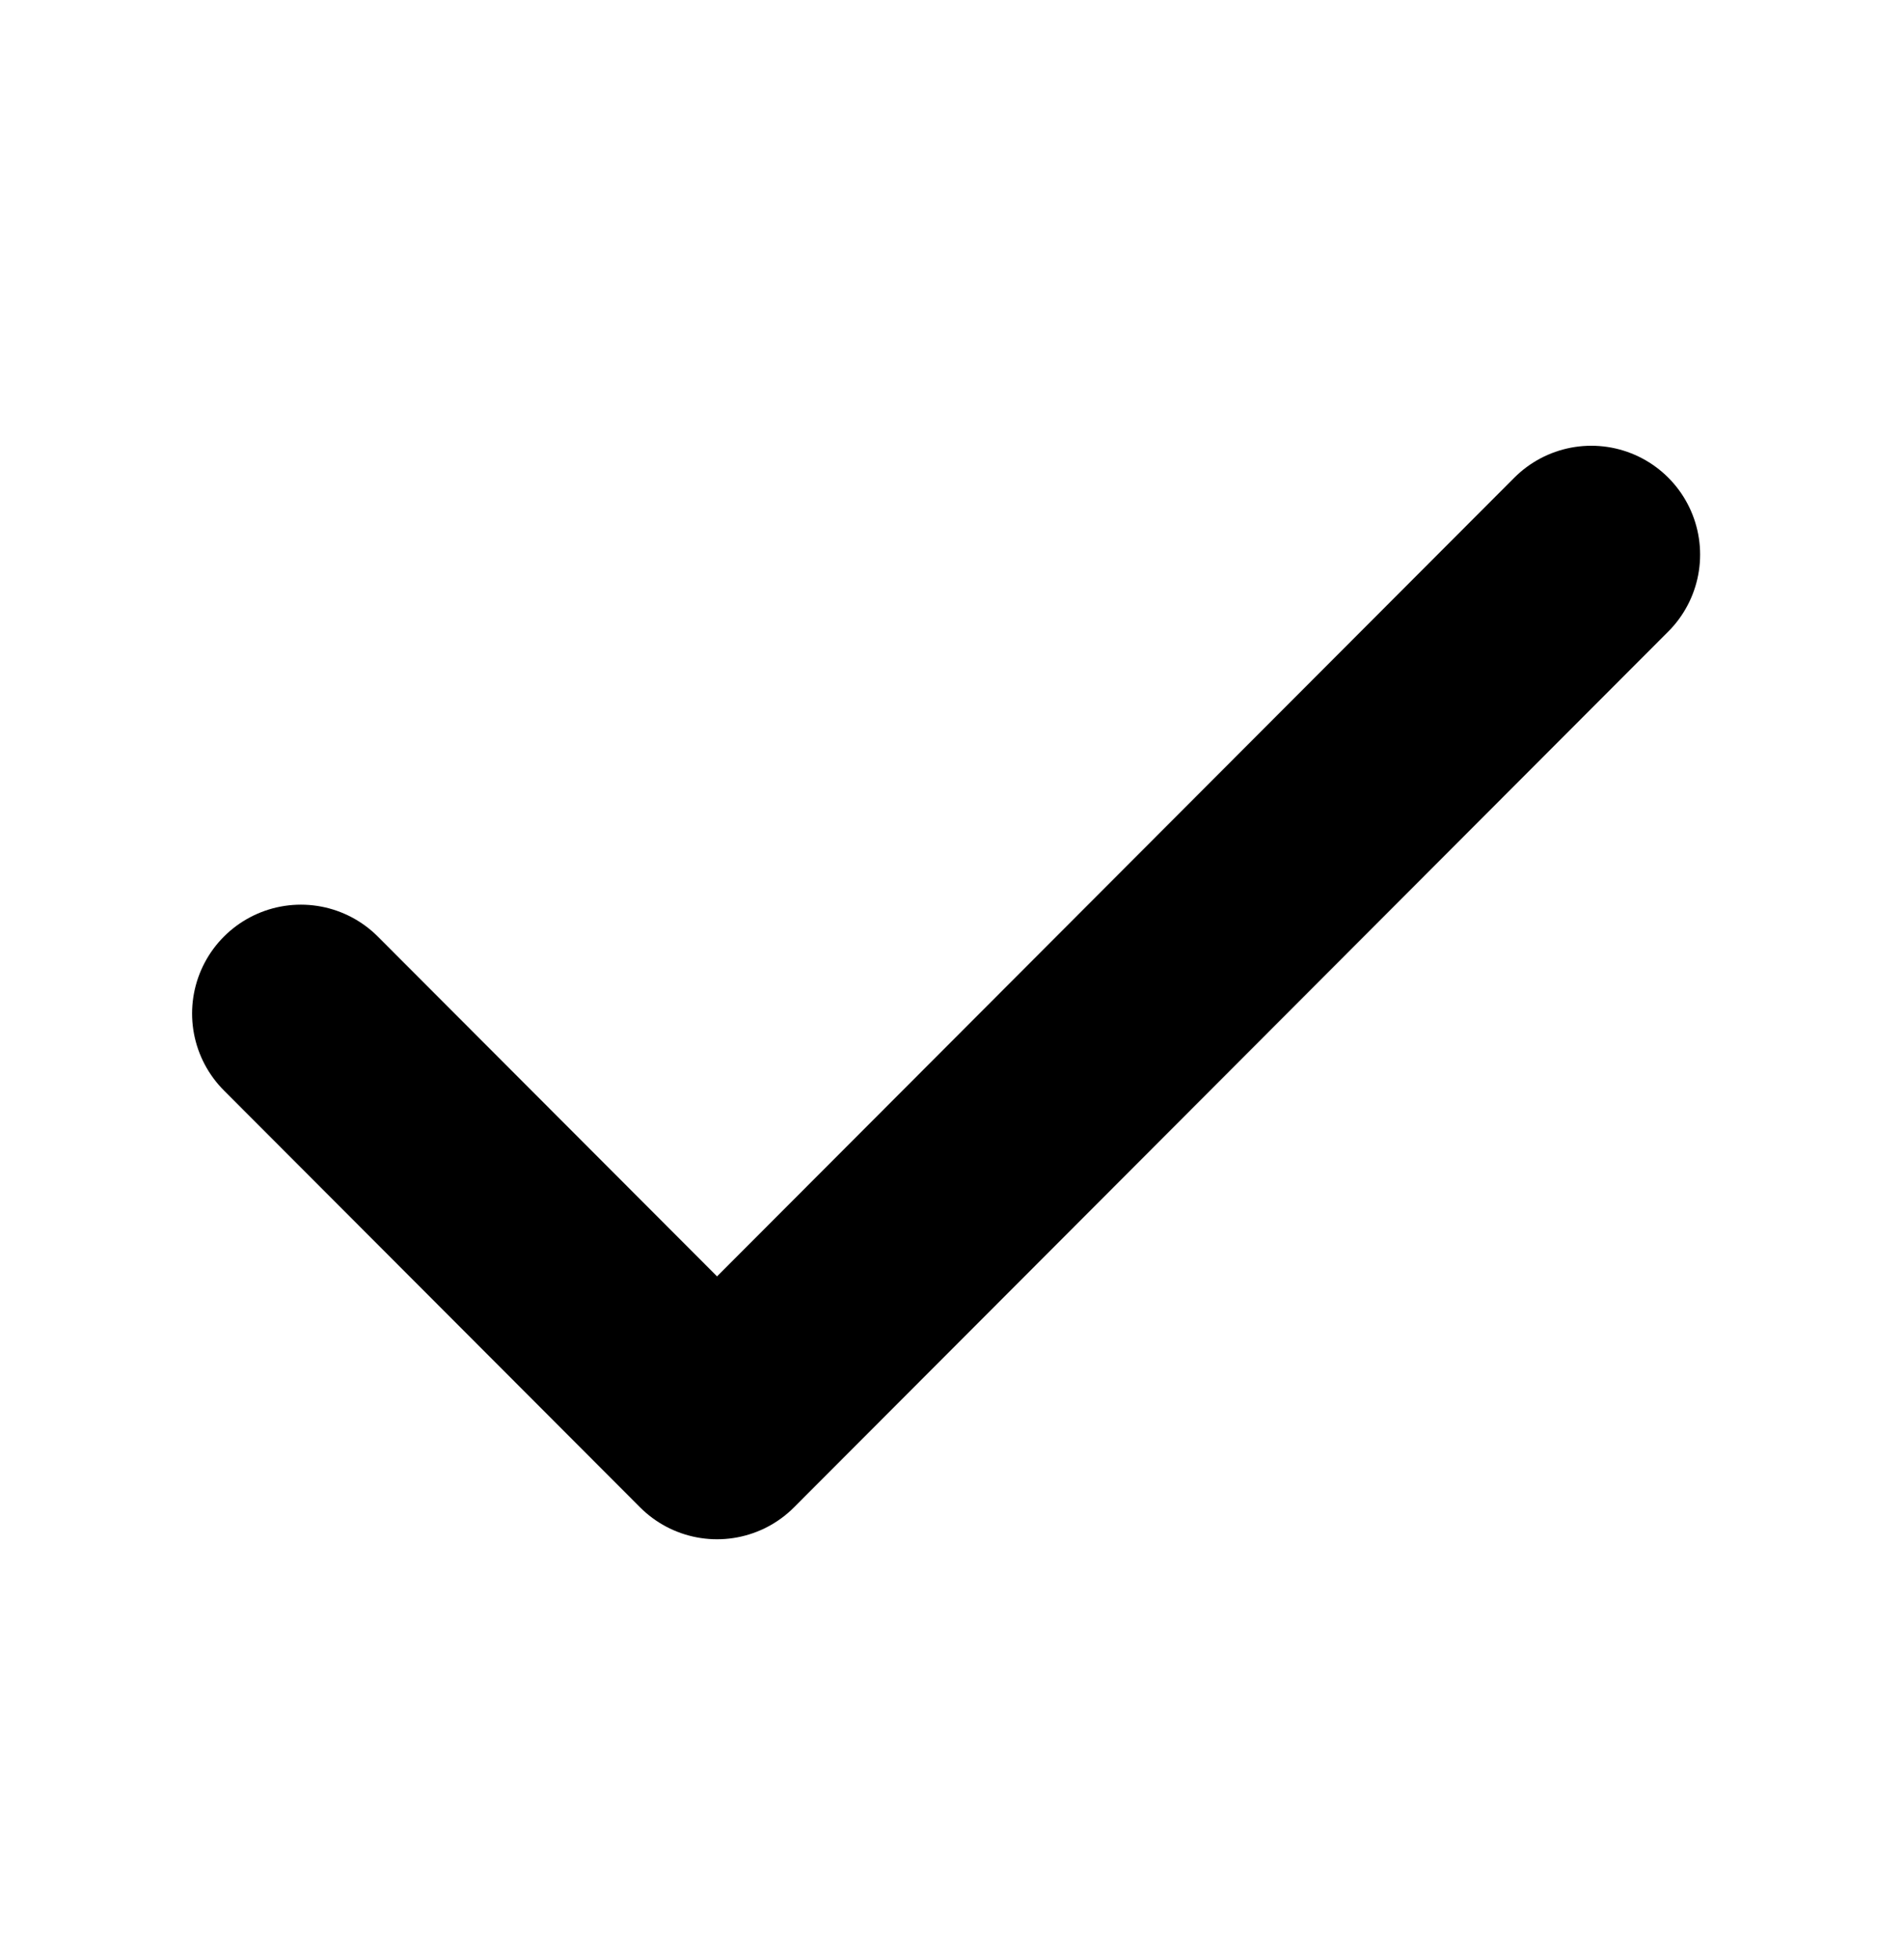
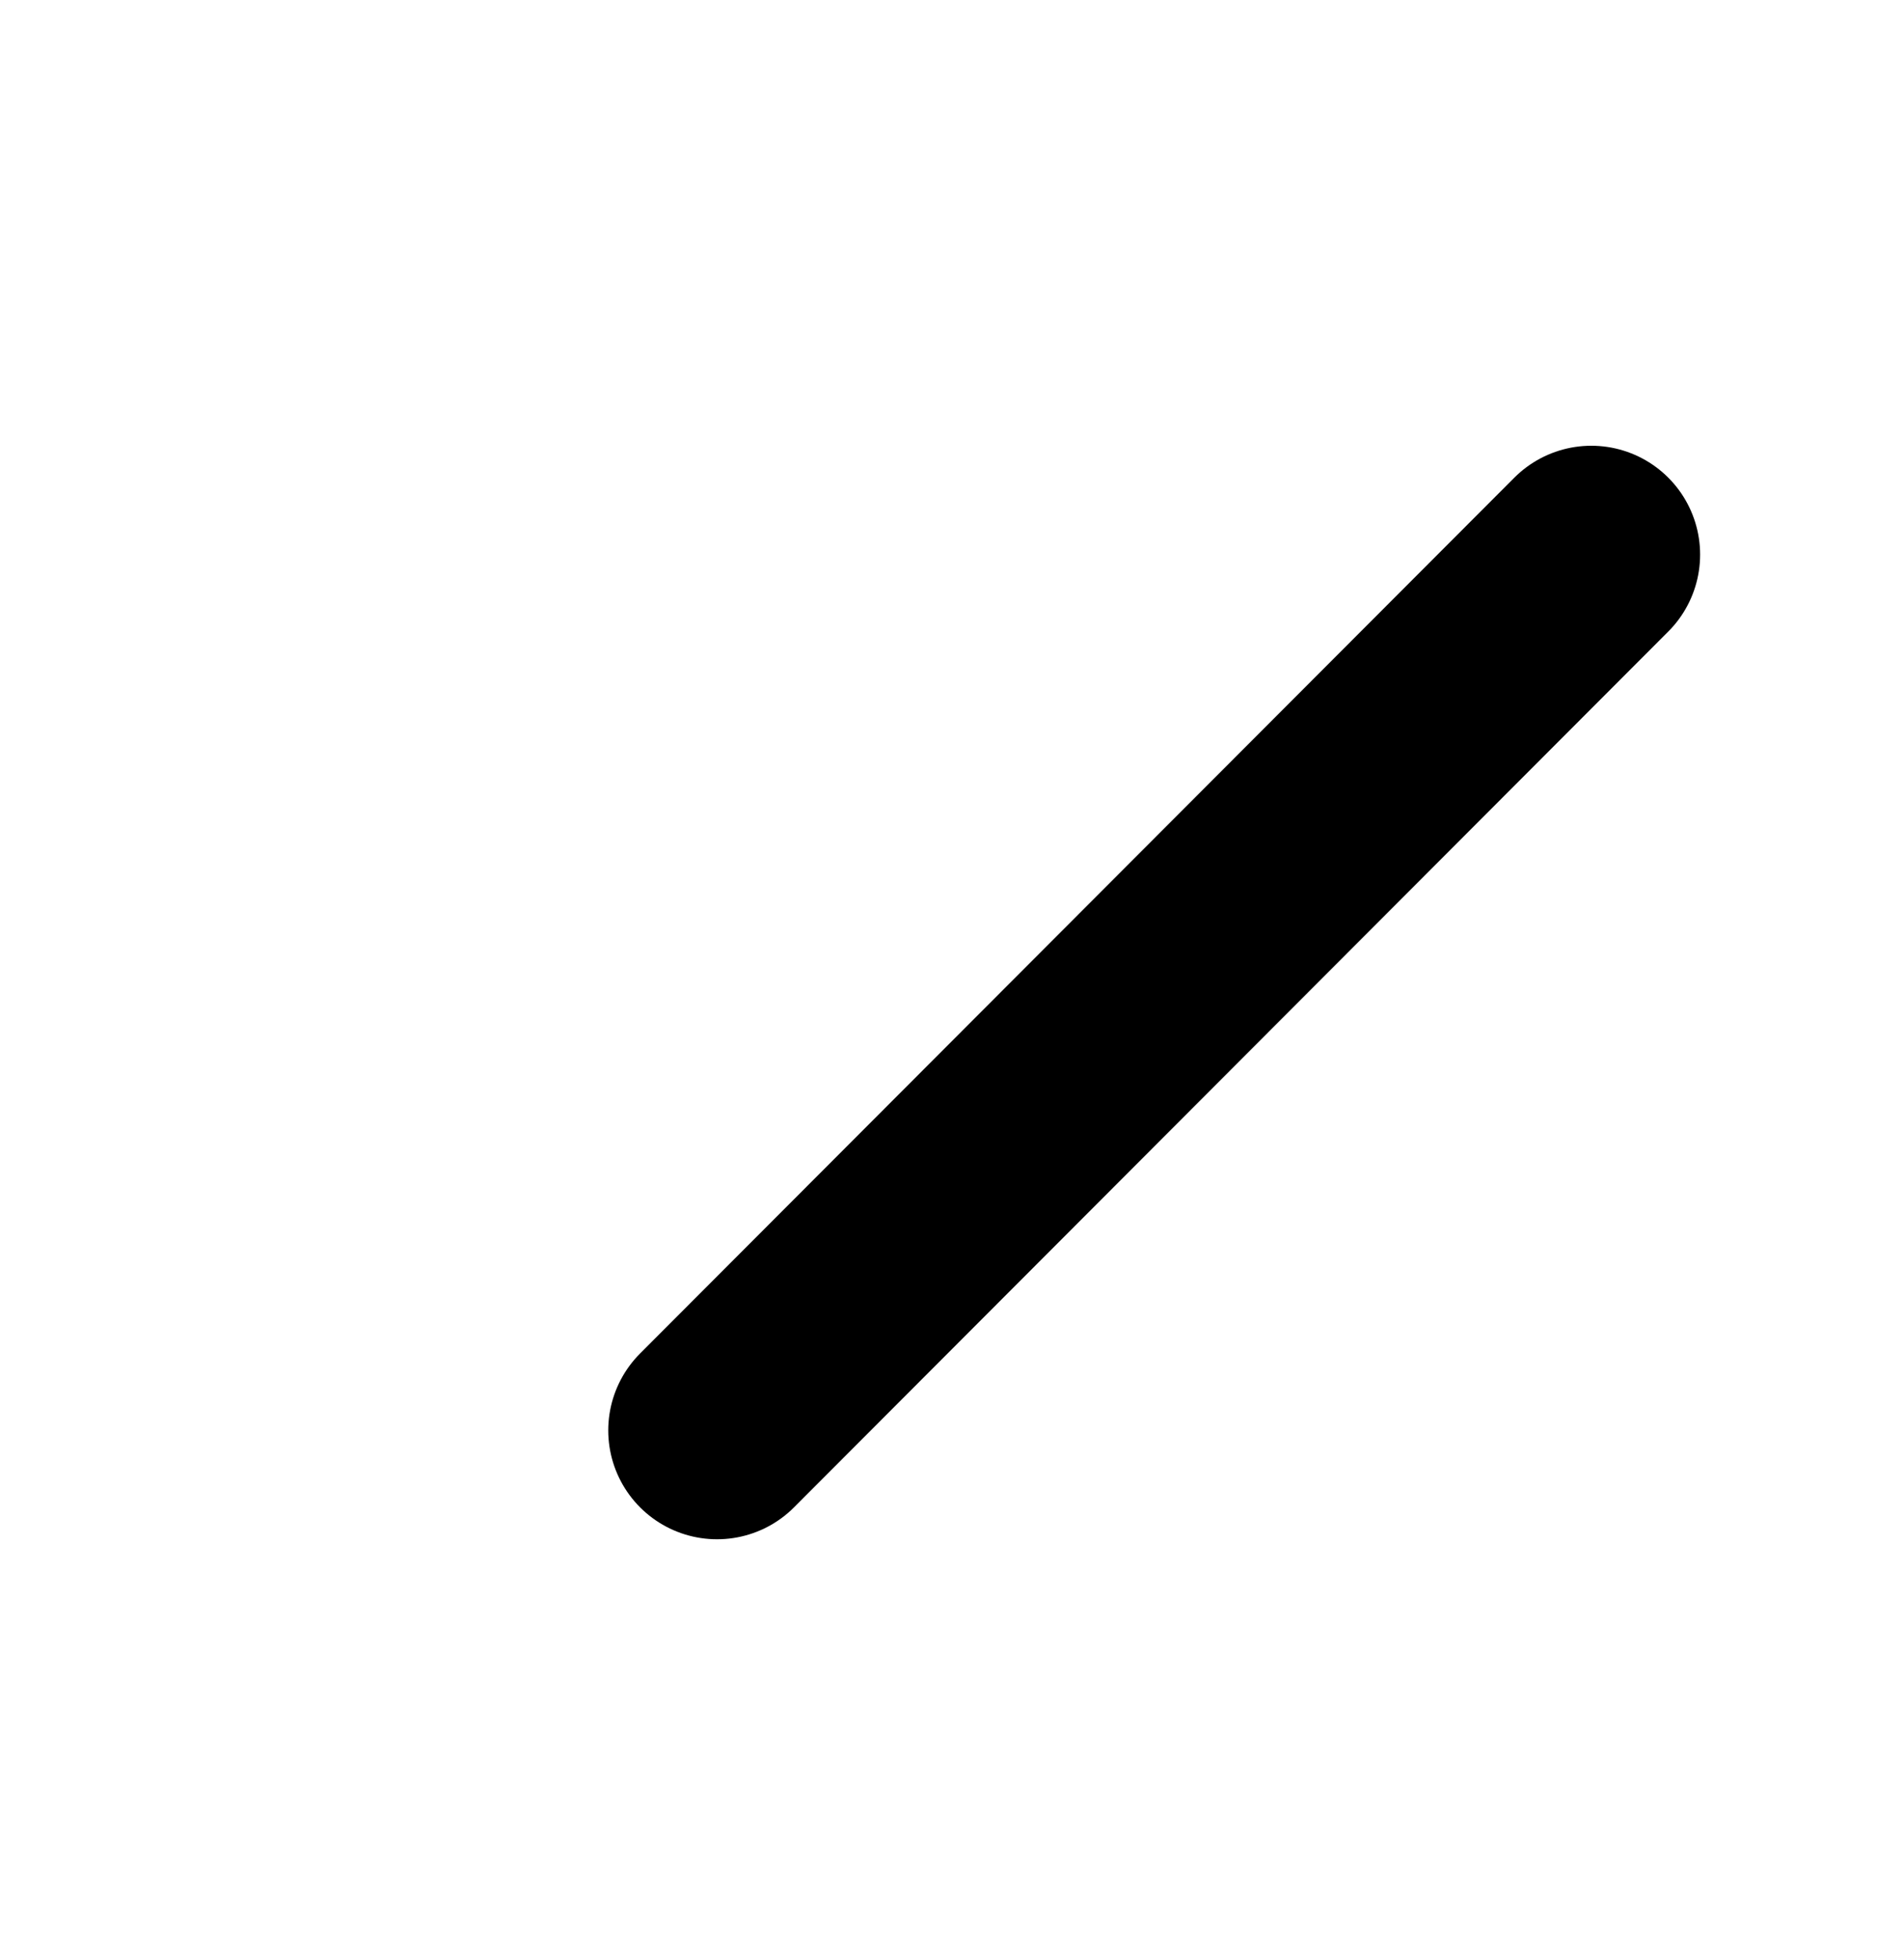
<svg xmlns="http://www.w3.org/2000/svg" width="35" height="36" viewBox="0 0 35 36" fill="none">
-   <path d="M29.252 10.19L13.181 26.282L5.531 18.622" stroke="black" stroke-width="4" stroke-miterlimit="10" stroke-linecap="round" stroke-linejoin="round" />
+   <path d="M29.252 10.19L13.181 26.282" stroke="black" stroke-width="4" stroke-miterlimit="10" stroke-linecap="round" stroke-linejoin="round" />
</svg>